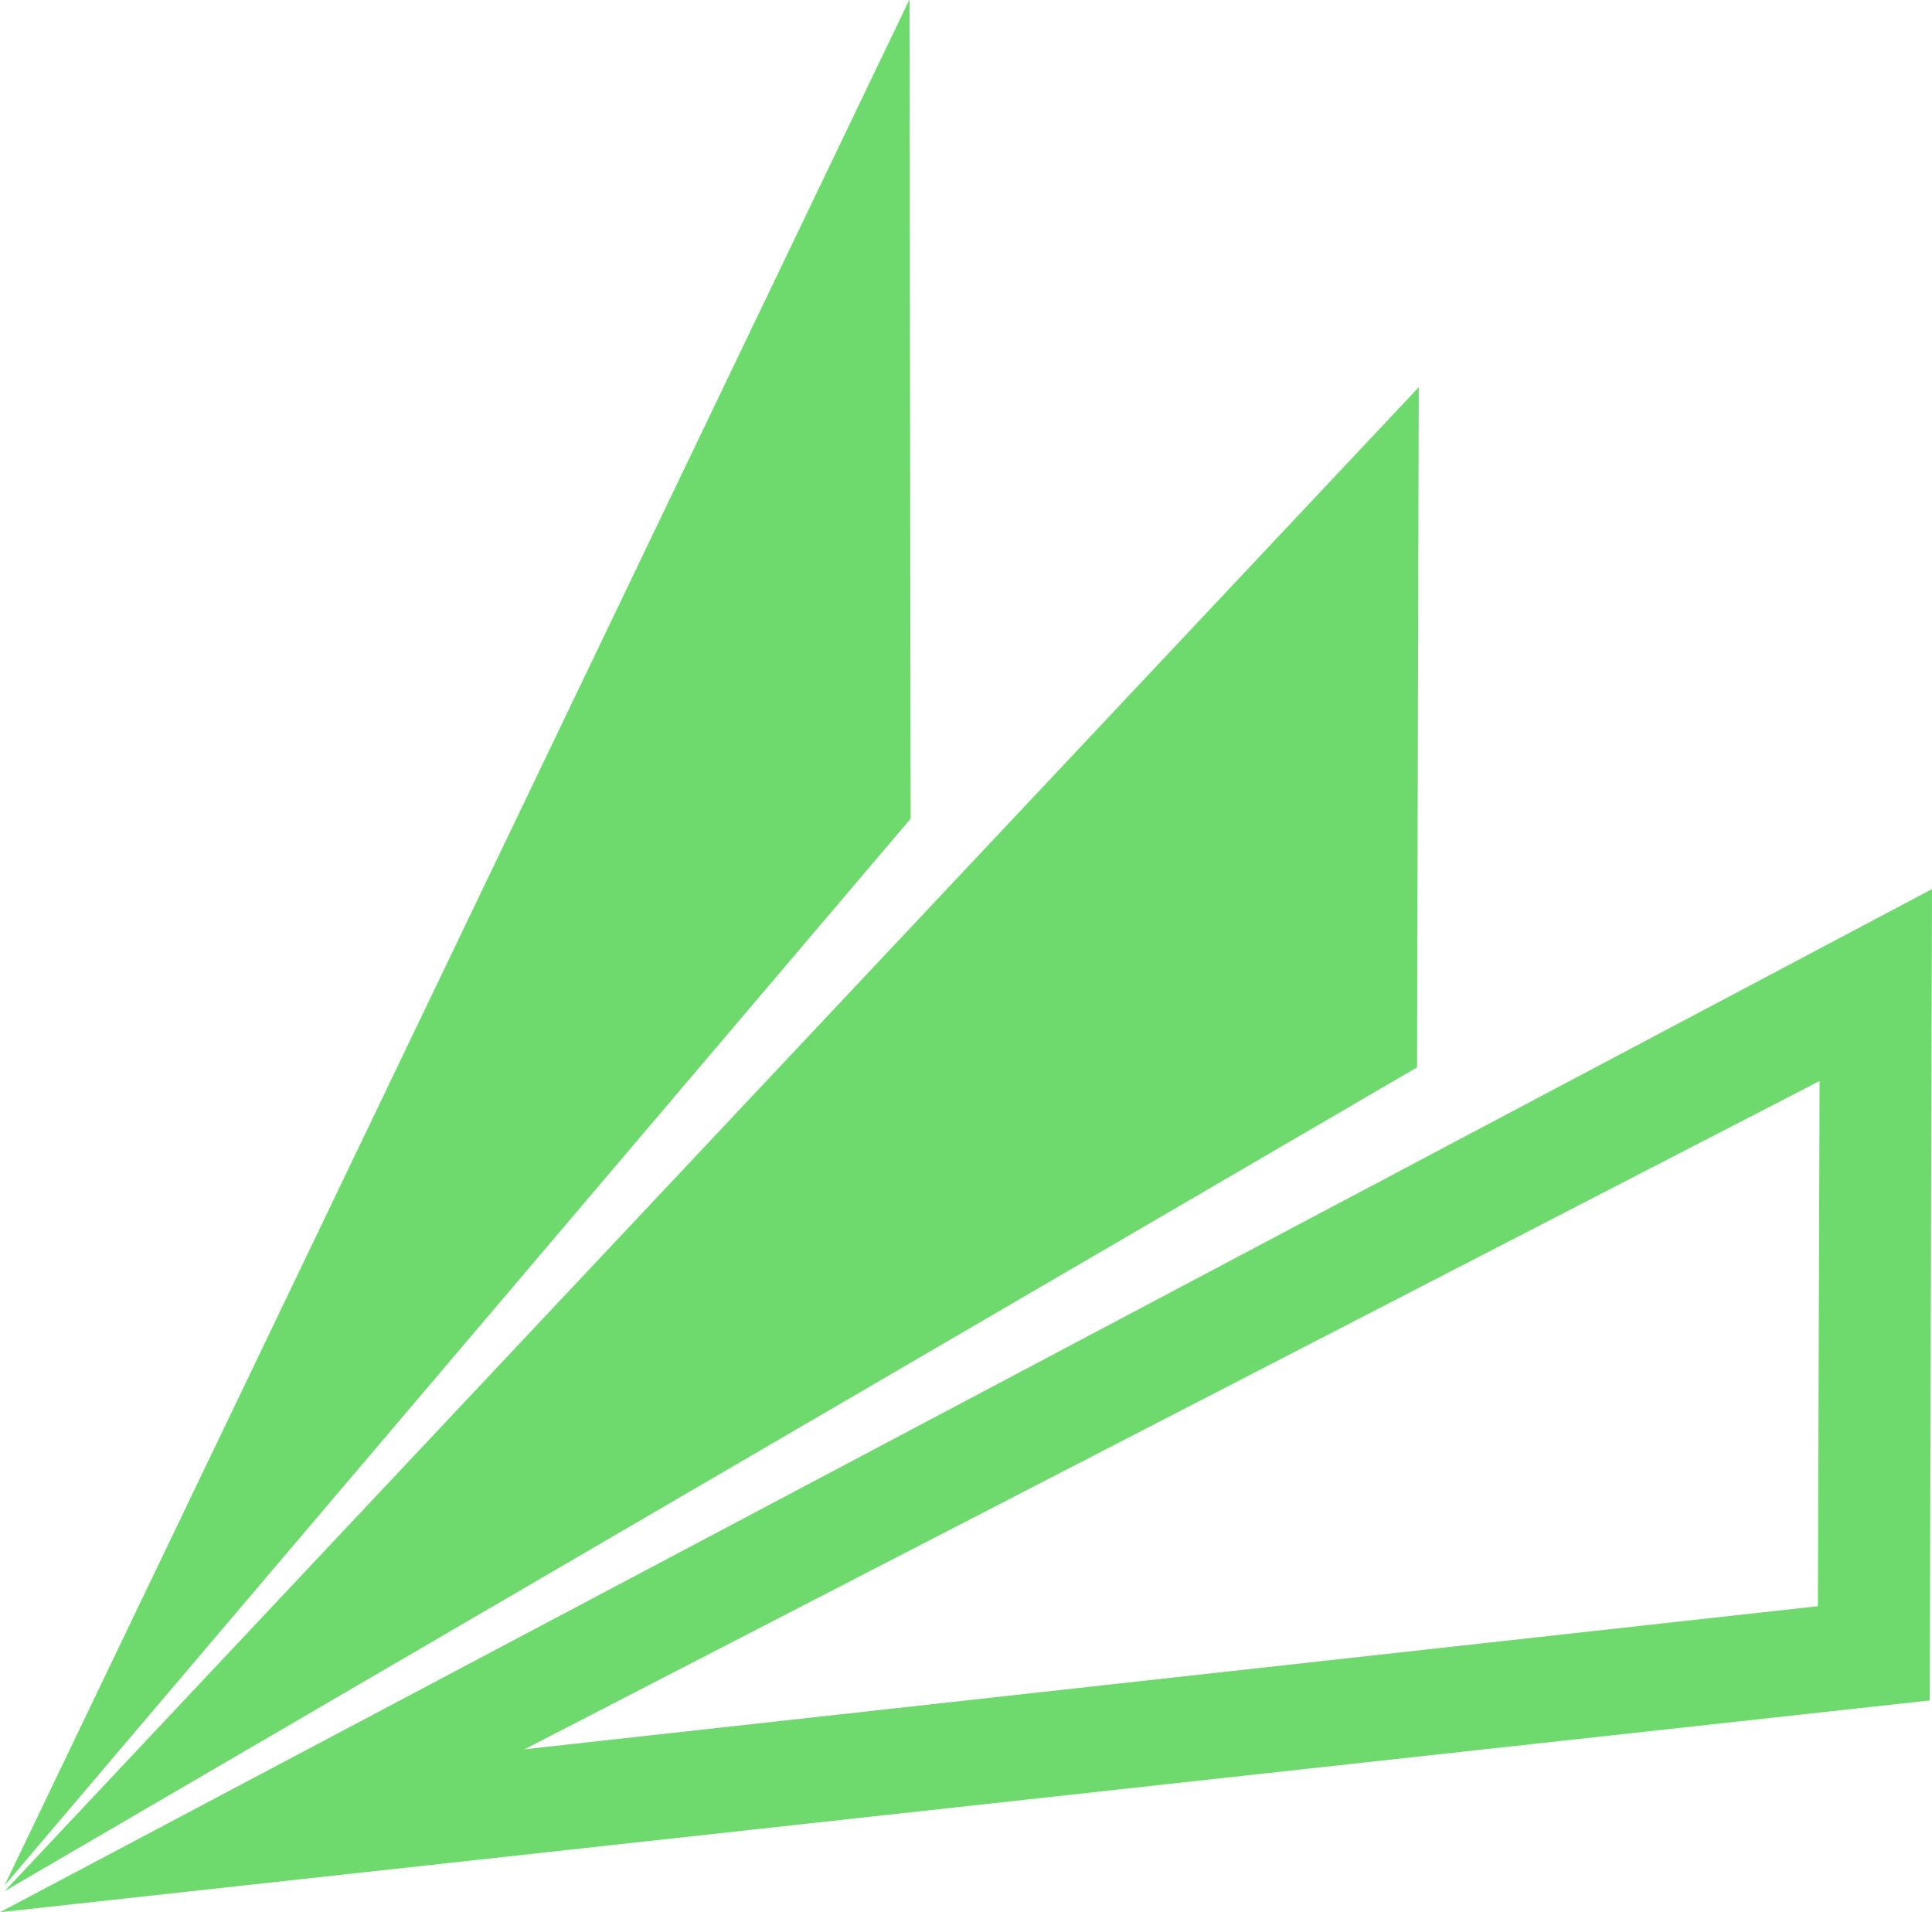
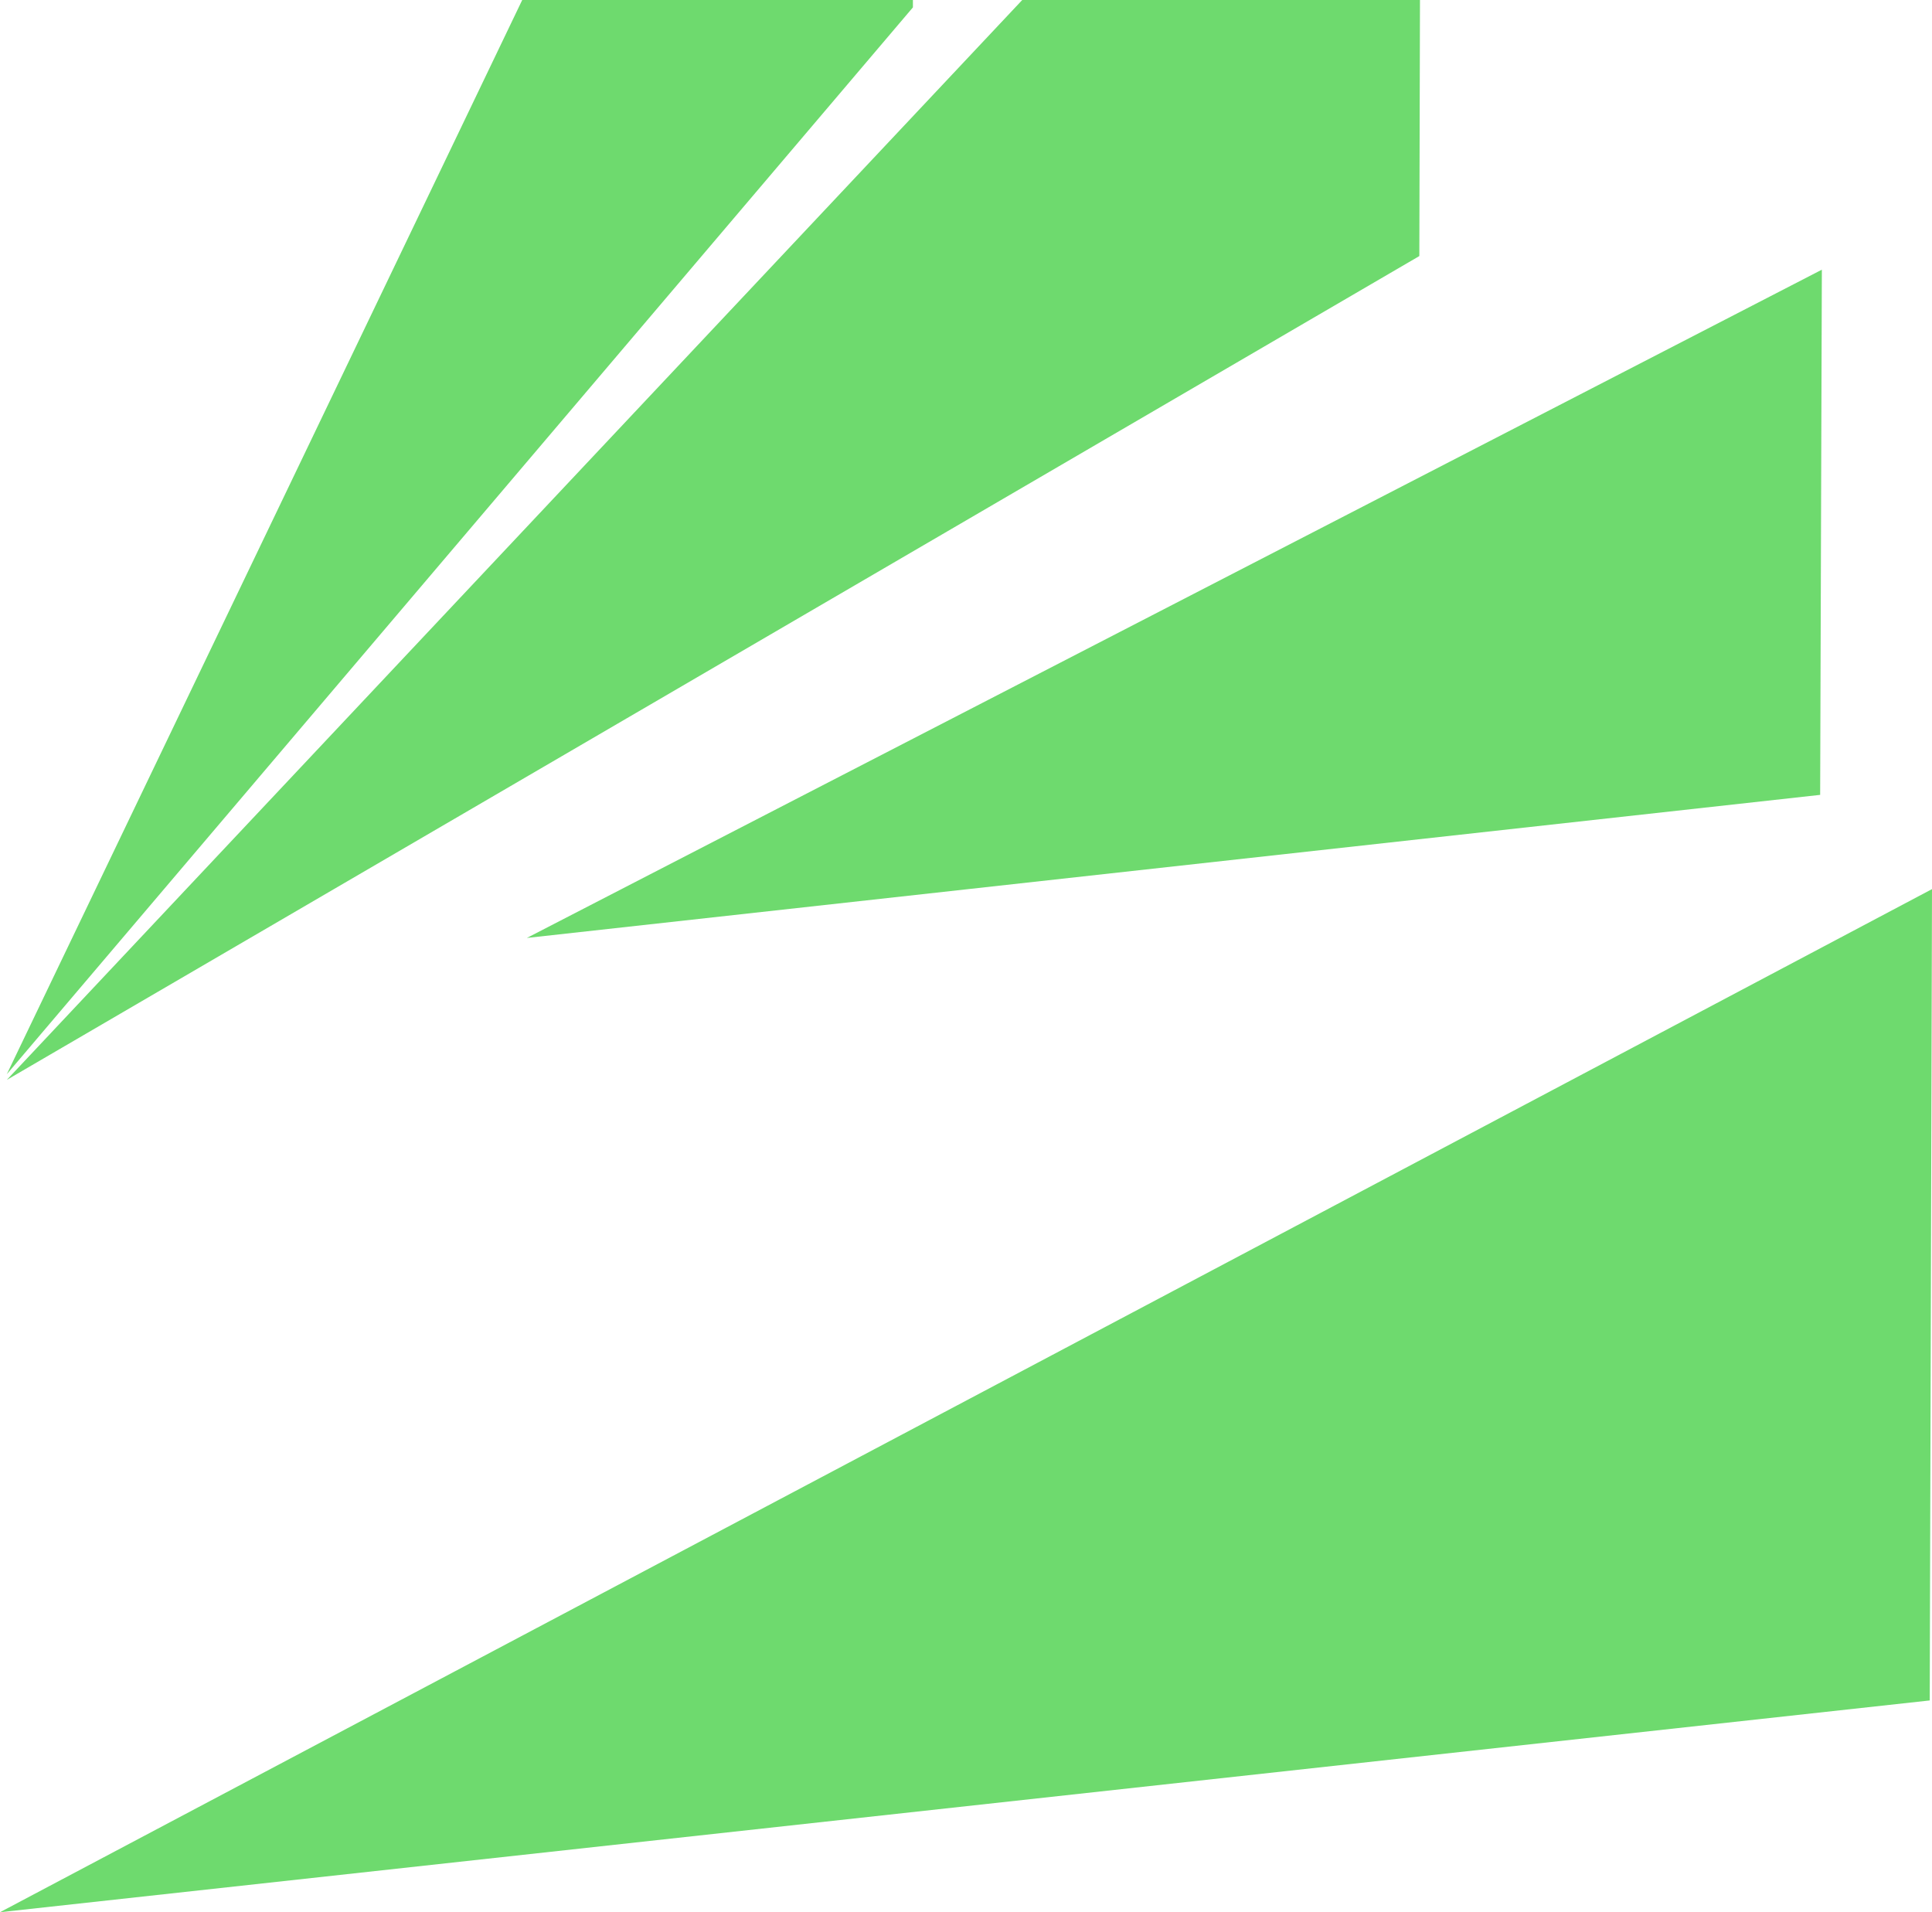
<svg xmlns="http://www.w3.org/2000/svg" width="34.03" height="33.68" viewBox="0 0 34.03 33.68">
  <defs>
    <style>.cls-1{fill: #6EDA6E; fill-rule: evenodd;}</style>
  </defs>
-   <path id="crm-ico" class="cls-1" d="M3978.96,2212.08l-33.99,3.73,34.03-18.02Zm-9.03-11.15-24.88,14.51,24.91-26.49Zm-8.92-4.38-15.96,18.79,15.94-33.22Zm15.98,13.87-22.78,2.52,22.81-11.77Z" transform="translate(-3944.97 -2182.13)" />
+   <path id="crm-ico" class="cls-1" d="M3978.96,2212.08l-33.99,3.73,34.03-18.02m-9.03-11.15-24.88,14.51,24.91-26.49Zm-8.92-4.38-15.96,18.79,15.94-33.22Zm15.98,13.87-22.78,2.52,22.81-11.77Z" transform="translate(-3944.97 -2182.13)" />
</svg>